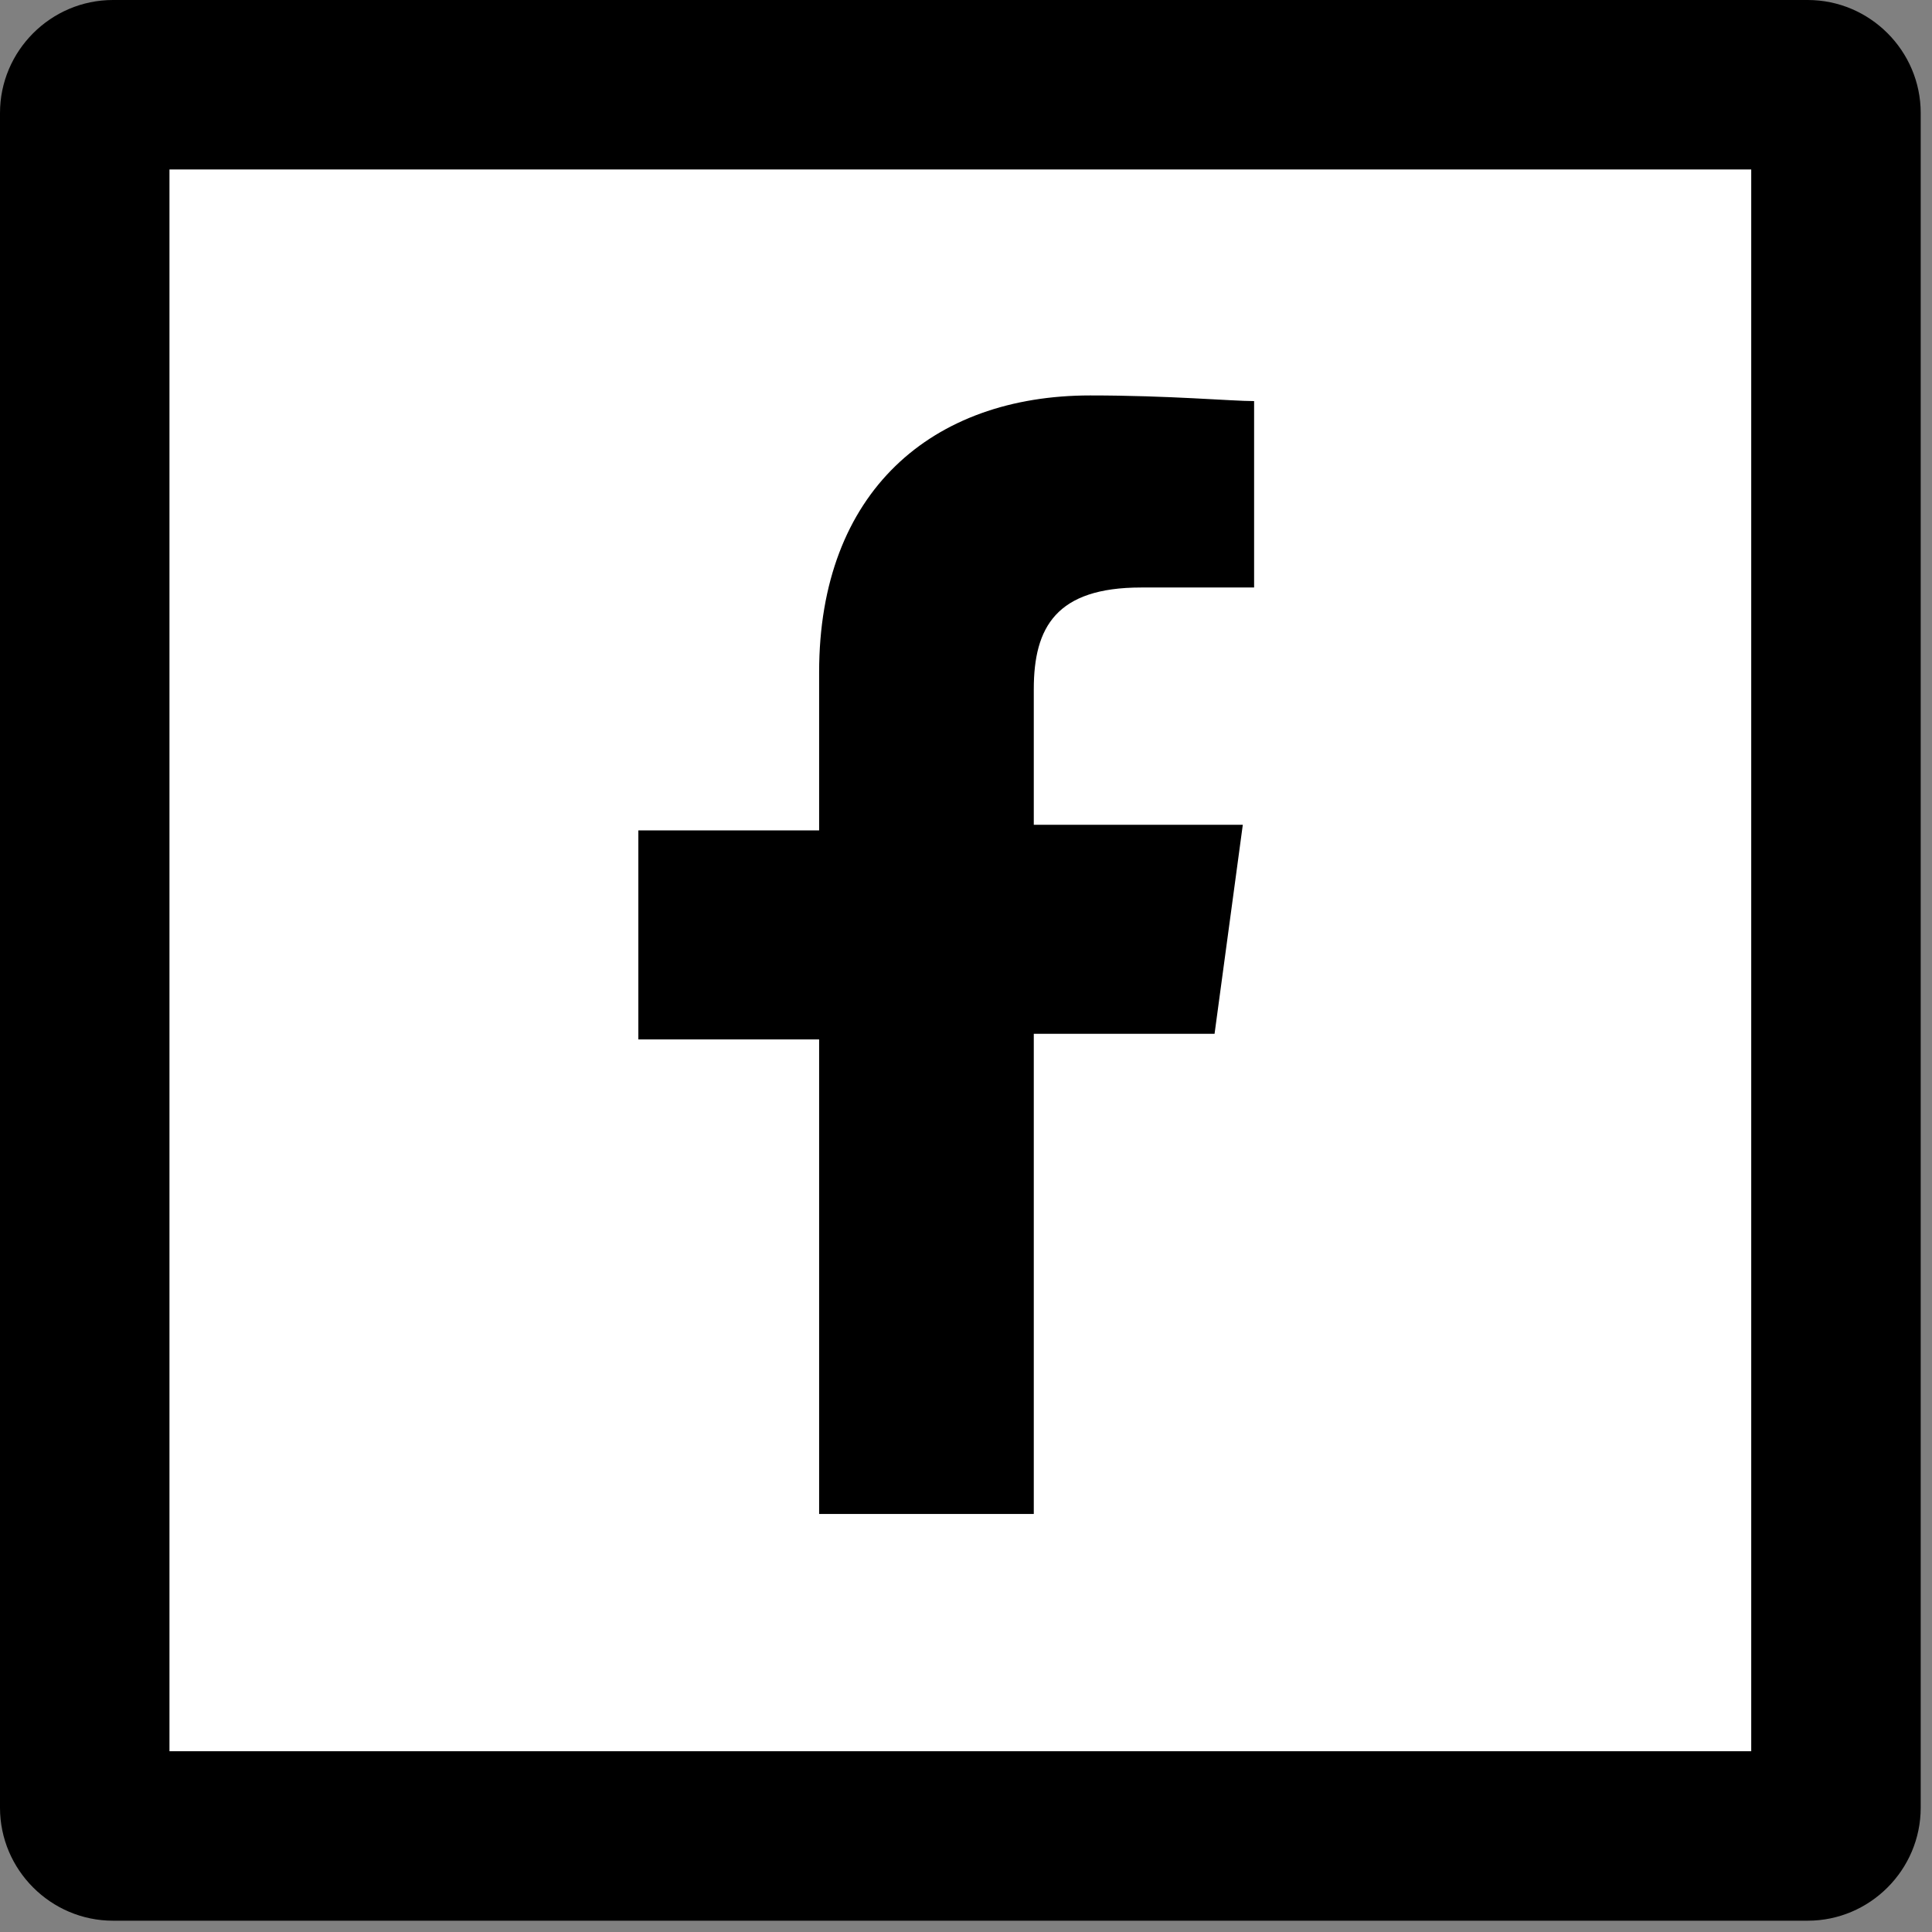
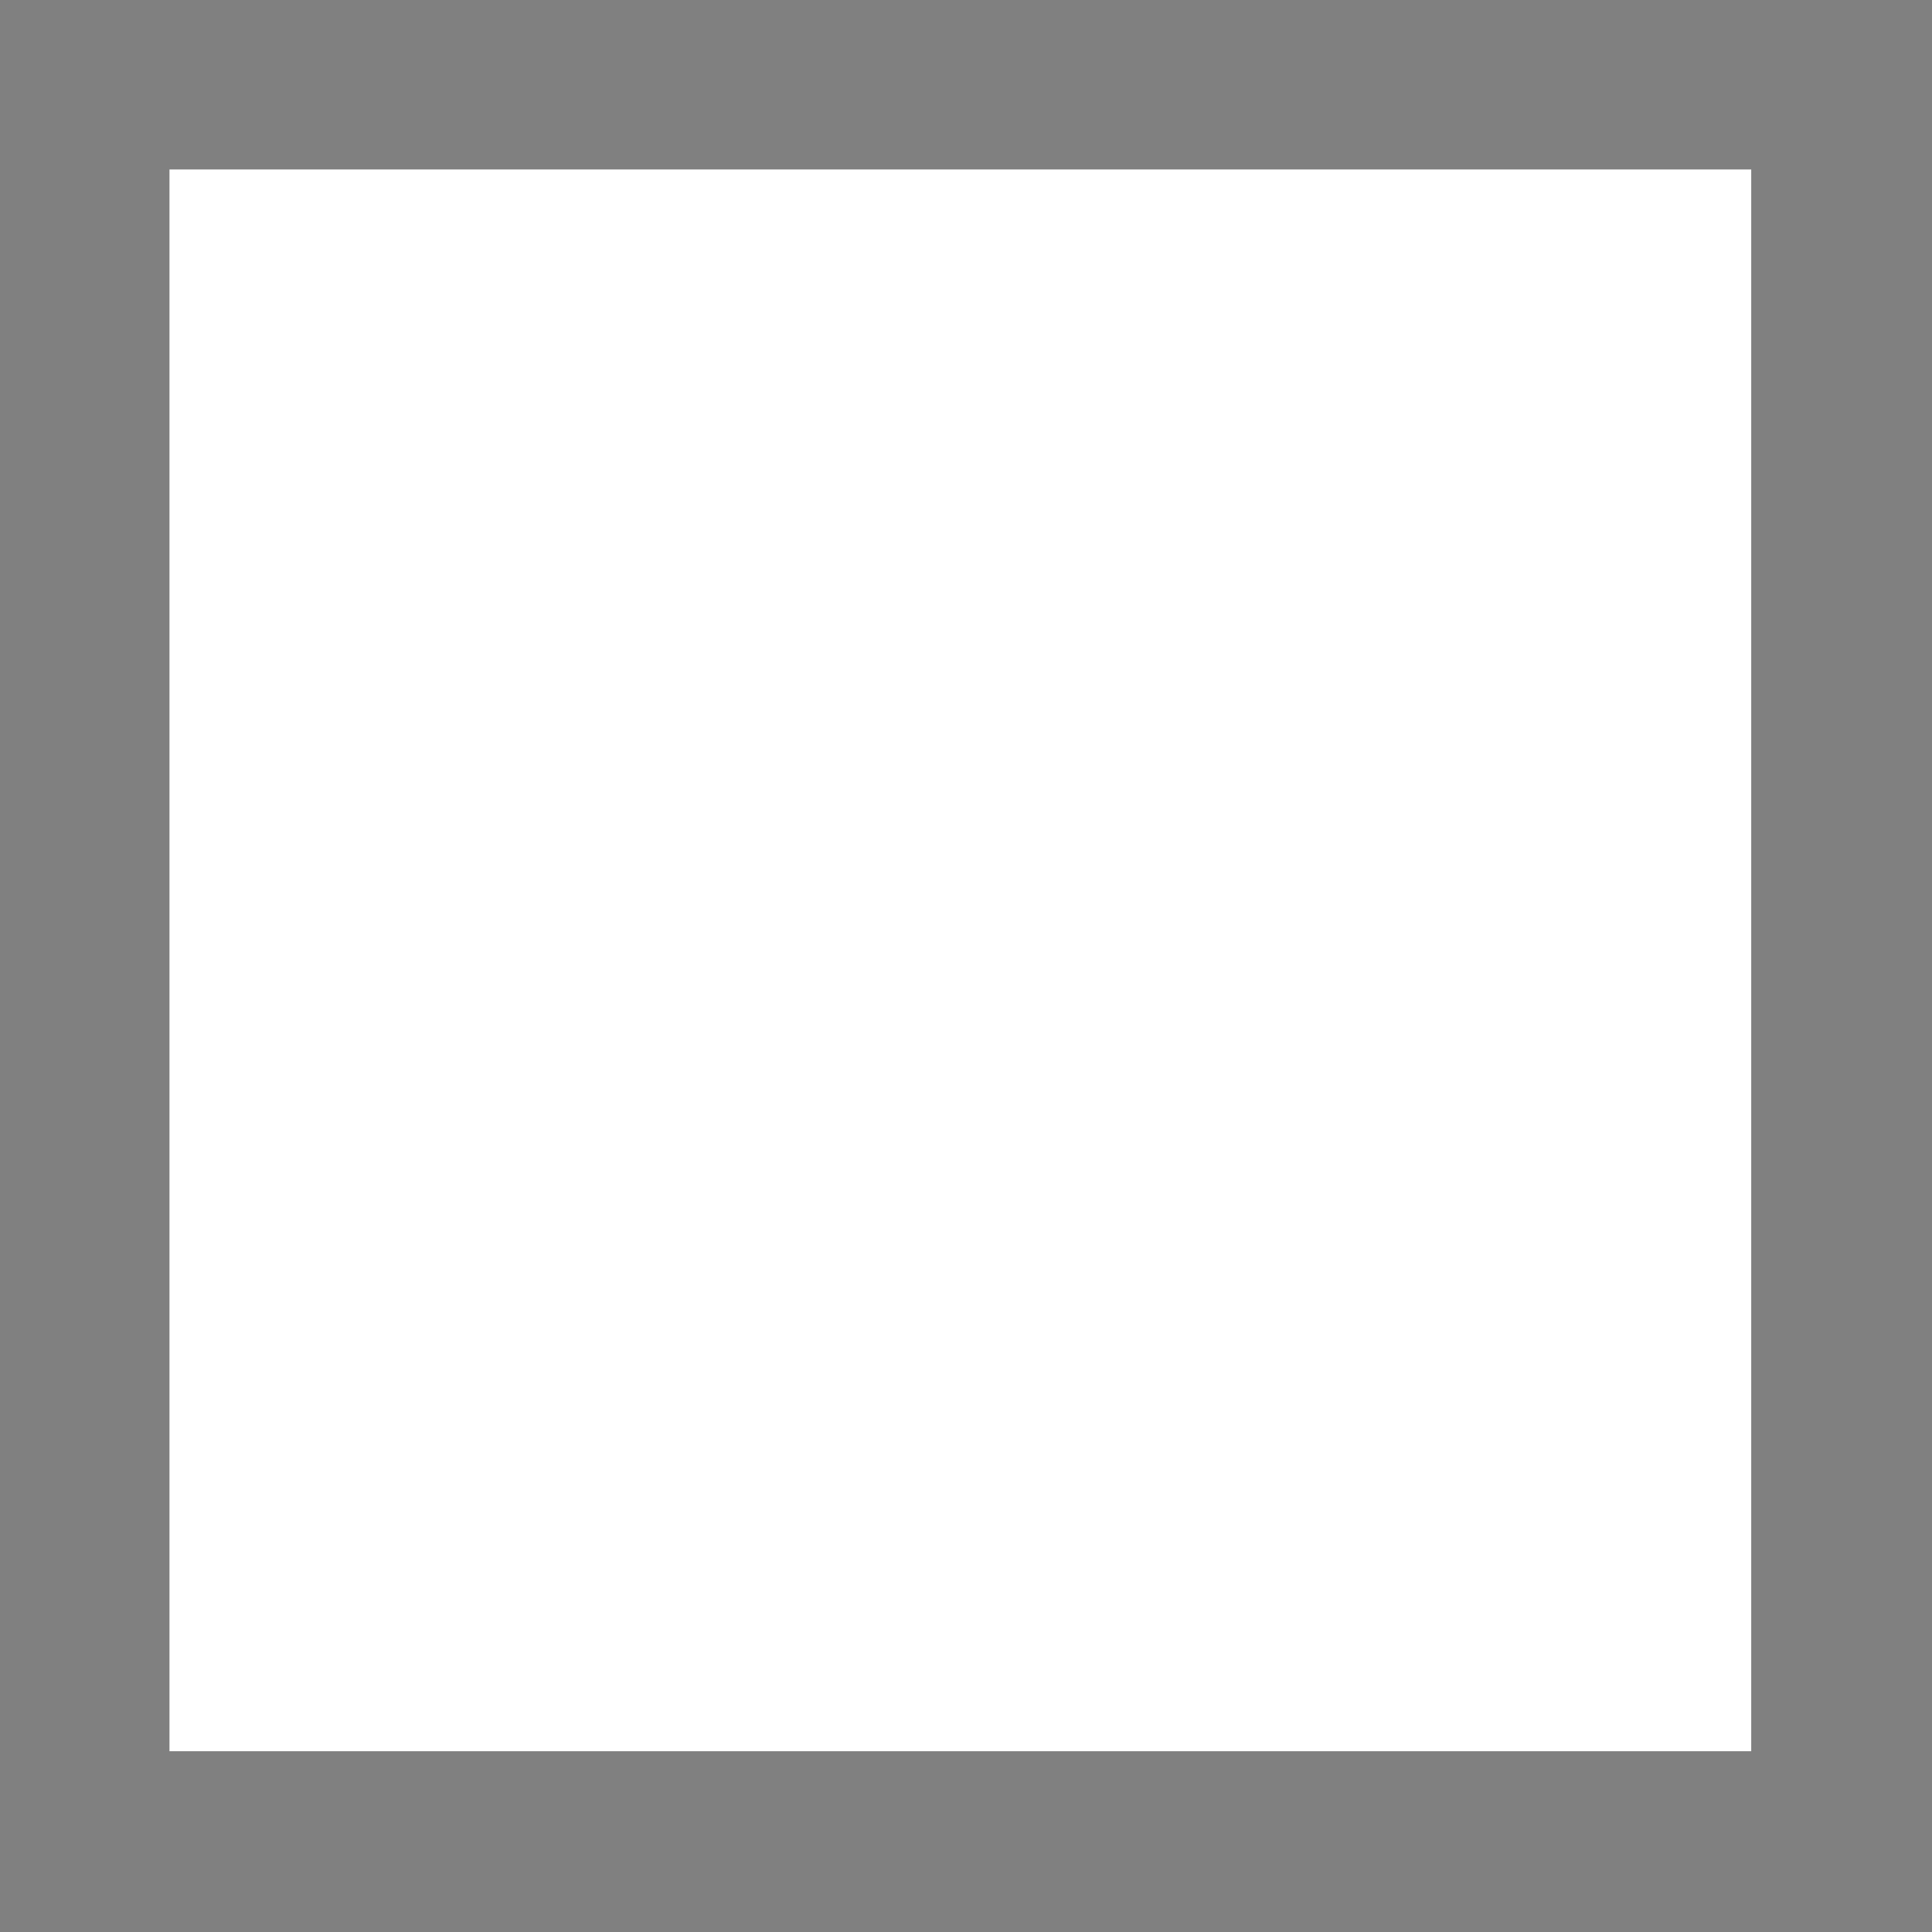
<svg xmlns="http://www.w3.org/2000/svg" version="1.1" id="Calque_1" x="0px" y="0px" viewBox="0 0 34.2 34.2" style="enable-background:new 0 0 34.2 34.2;" xml:space="preserve">
  <rect x="0" y="0" width="34.2" height="34.2" fill="#808080" stroke="none" />
  <style type="text/css">
	.st0{fill:#FFFFFF;}
</style>
-   <path d="M32,34H2c-1.1,0-2-0.9-2-2V2c0-1.1,0.9-2,2-2h30c1.1,0,2,0.9,2,2v30C34,33.1,33.1,34,32,34" />
  <polygon class="st0" points="31,31 3,31 3,4 3,3 31,3 " />
-   <path d="M14.5,26.9v-8.5h-3.2v-3.7h3.2v-2.8c0-3.2,2-4.9,4.8-4.9c1.4,0,2.5,0.1,2.9,0.1v3.3l-2,0c-1.5,0-1.9,0.7-1.9,1.8v2.4h3.7  l-0.5,3.7h-3.2v8.5H14.5z" />
</svg>